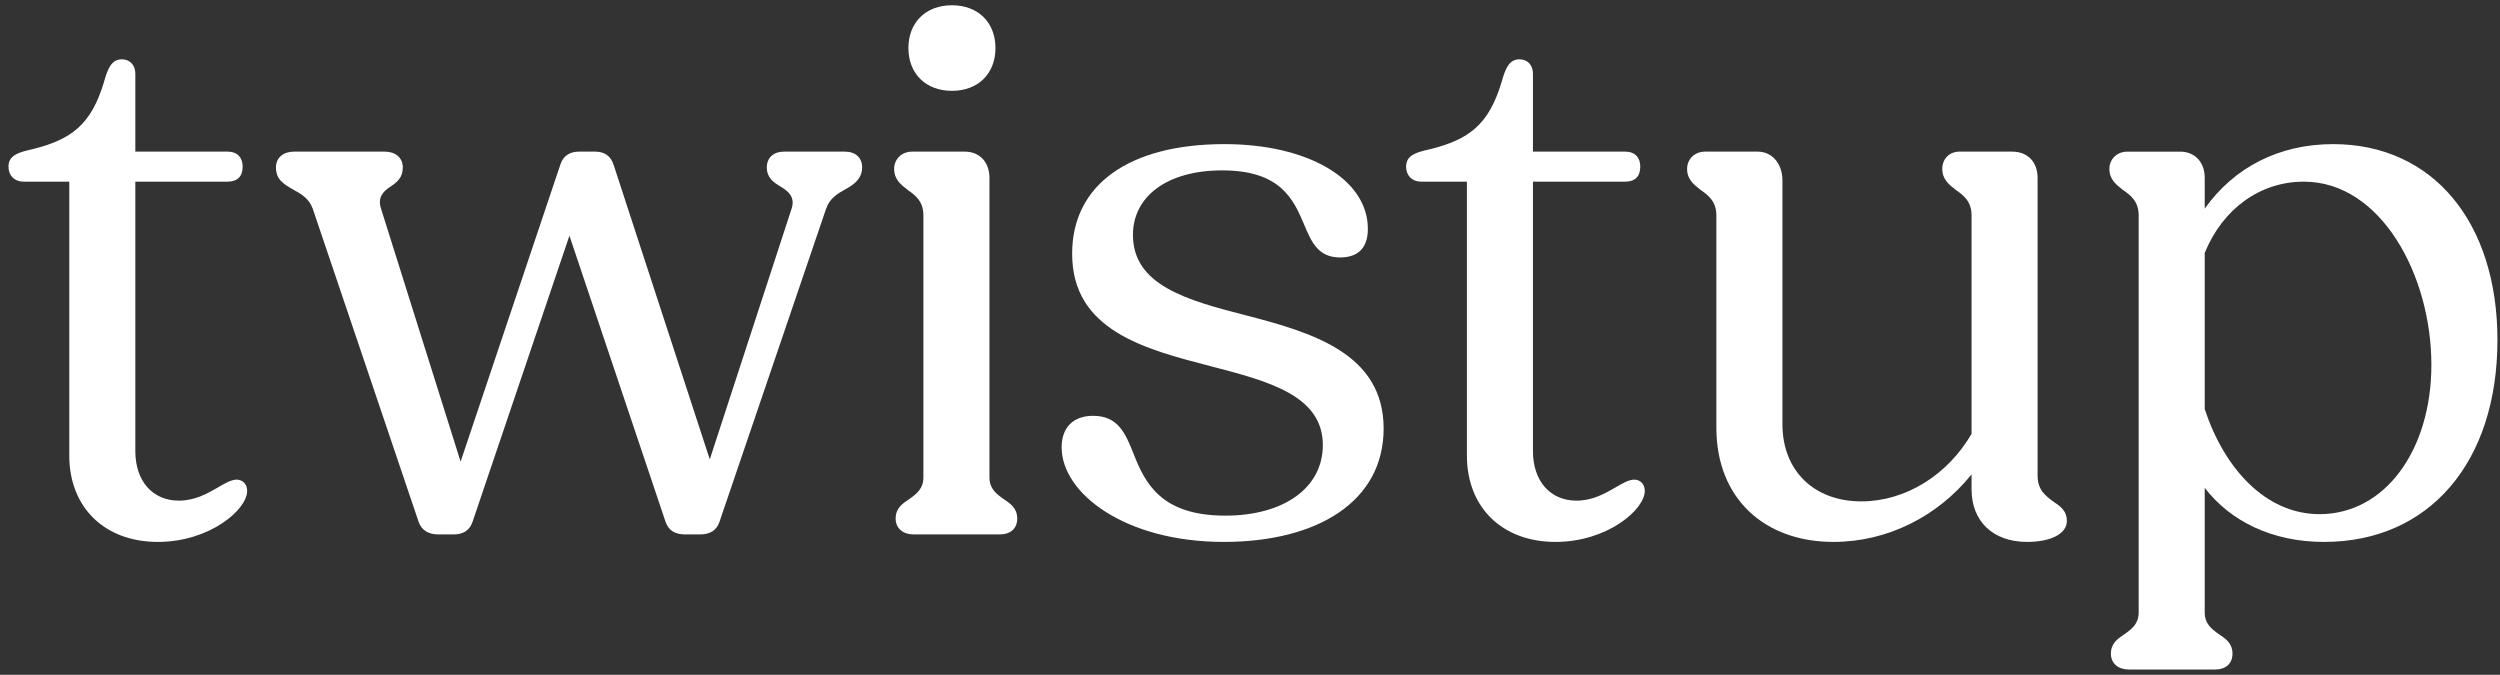
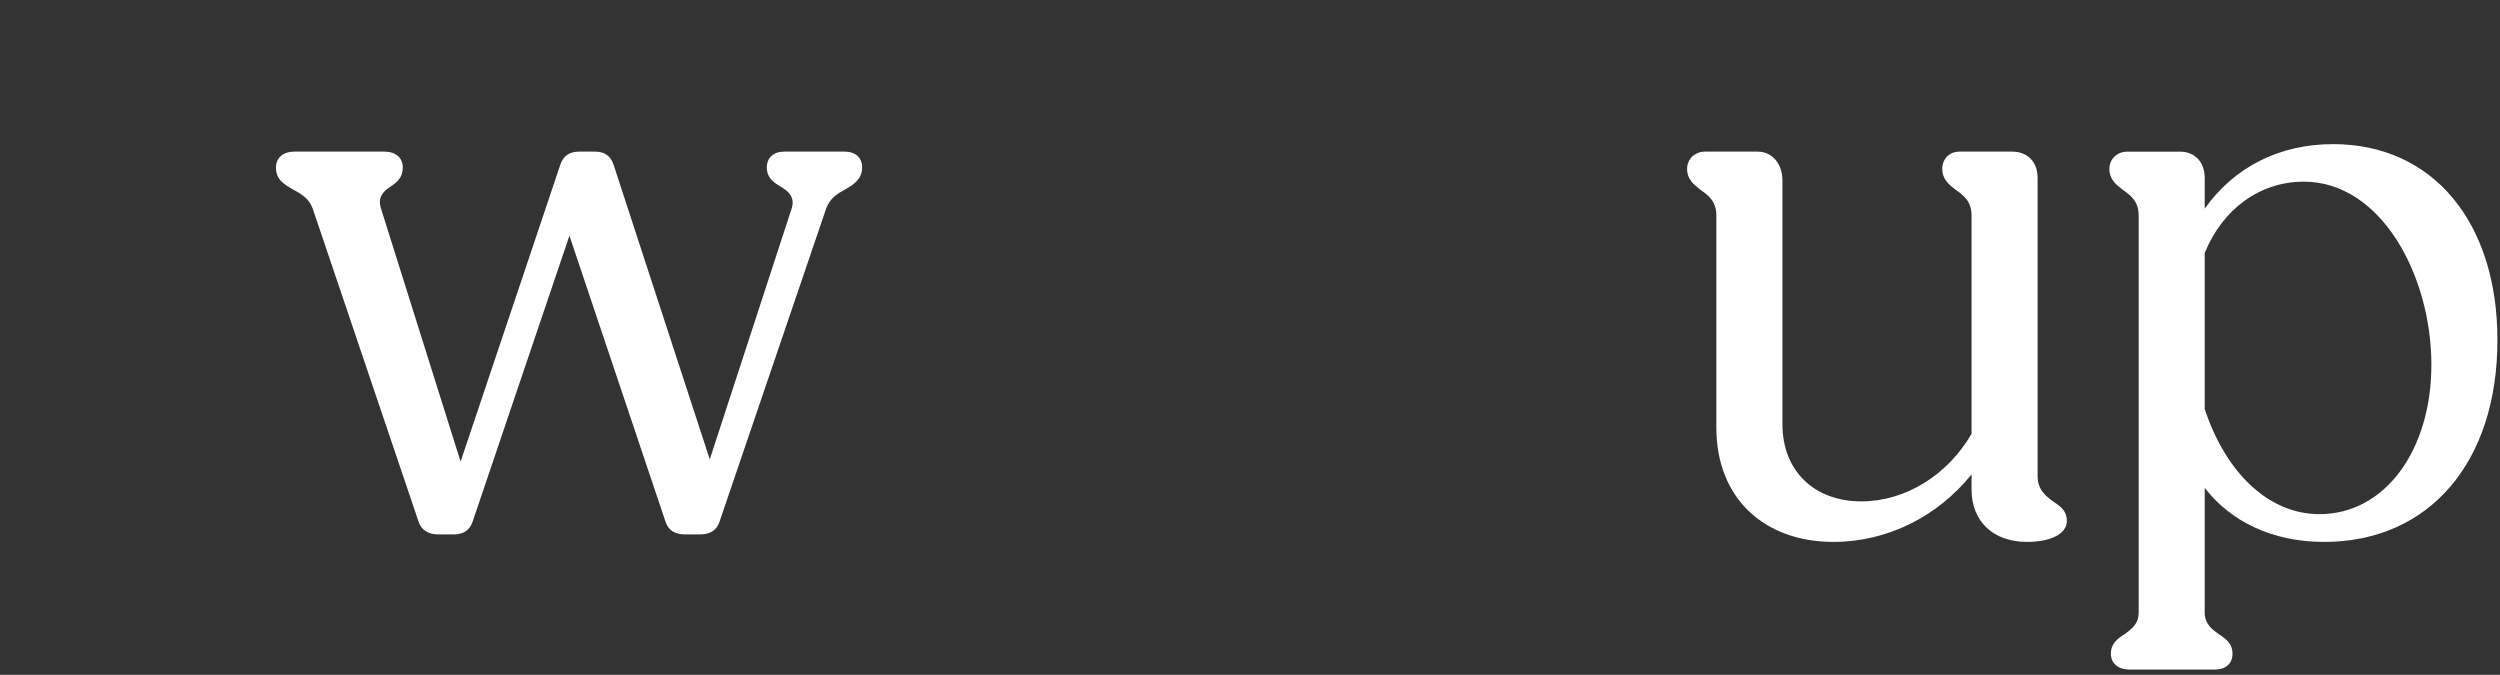
<svg xmlns="http://www.w3.org/2000/svg" width="226" height="61" viewBox="0 0 226 61" fill="none">
  <rect x="0" y="0" width="226" height="61" fill="#333333" stroke="none" />
  <g id="twistup-logo">
    <path id="Vector" d="M192.454 60.524C191.504 60.524 190.825 59.981 190.825 59.099C190.825 58.149 191.436 57.742 192.046 57.335C192.725 56.86 193.336 56.385 193.336 55.367V19.475C193.336 18.186 192.589 17.643 191.911 17.168C191.3 16.693 190.689 16.218 190.689 15.268C190.689 14.386 191.368 13.708 192.318 13.708H197.067C198.424 13.708 199.306 14.658 199.306 16.082V18.864C201.952 15.133 206.023 13.029 210.909 13.029C219.932 13.029 225.768 20.086 225.768 30.738C225.768 41.797 219.593 48.989 210.094 48.989C205.345 48.989 201.613 47.09 199.306 44.104V55.367C199.306 56.385 199.917 56.86 200.595 57.335C201.206 57.742 201.817 58.149 201.817 59.099C201.817 59.981 201.206 60.524 200.256 60.524H192.454ZM208.262 16.422C204.327 16.422 200.935 18.864 199.306 22.867V36.98C201.07 42.34 204.802 46.479 209.687 46.479C215.59 46.479 219.797 40.712 219.797 32.977C219.797 24.903 215.251 16.422 208.262 16.422Z" fill="white" />
    <path id="Vector_2" d="M165.744 48.989C159.502 48.989 155.16 45.054 155.16 38.676V19.475C155.16 18.186 154.413 17.643 153.735 17.168C153.124 16.693 152.514 16.218 152.514 15.268C152.514 14.386 153.192 13.707 154.142 13.707H158.891C160.248 13.707 161.131 14.861 161.131 16.286V38.337C161.131 42.611 164.048 45.325 168.255 45.325C172.258 45.325 176.057 42.95 178.229 39.219V19.475C178.229 18.186 177.482 17.643 176.804 17.168C176.193 16.693 175.582 16.218 175.582 15.268C175.582 14.386 176.193 13.707 177.143 13.707H181.892C183.317 13.707 184.199 14.657 184.199 16.082V43.018C184.199 44.307 184.946 44.85 185.692 45.393C186.303 45.8 186.845 46.207 186.845 47.089C186.845 48.311 185.285 48.989 183.249 48.989C180.128 48.989 178.229 47.089 178.229 44.24V42.883C175.175 46.682 170.629 48.989 165.744 48.989Z" fill="white" />
-     <path id="Vector_3" d="M140.614 48.989C135.797 48.989 132.608 45.868 132.608 41.187V16.421H128.469C127.655 16.421 127.112 15.878 127.112 15.064C127.112 14.046 127.994 13.775 129.215 13.503C132.811 12.621 134.575 11.264 135.729 7.465C136.068 6.243 136.407 5.361 137.357 5.361C138.104 5.361 138.579 5.904 138.579 6.65V13.707H146.924C147.806 13.707 148.281 14.25 148.281 15.064C148.281 15.946 147.806 16.421 146.924 16.421H138.579V40.779C138.579 43.493 140.139 45.258 142.514 45.258C143.939 45.258 145.024 44.647 145.974 44.104C146.653 43.697 147.263 43.358 147.738 43.358C148.281 43.358 148.688 43.765 148.688 44.375C148.688 46.072 145.296 48.989 140.614 48.989Z" fill="white" />
-     <path id="Vector_4" d="M110.628 48.989C101.672 48.989 95.972 44.579 95.972 40.44C95.972 38.676 96.99 37.59 98.822 37.59C101.061 37.59 101.739 39.151 102.486 41.051C103.504 43.629 104.928 46.614 110.764 46.614C116.056 46.614 119.584 44.104 119.584 40.236C119.584 35.758 114.699 34.469 109.474 33.112C103.436 31.552 96.922 29.855 96.922 22.934C96.922 16.692 102.079 13.028 110.696 13.028C118.159 13.028 123.655 16.149 123.655 20.695C123.655 22.595 122.57 23.274 121.145 23.274C119.177 23.274 118.566 21.917 117.888 20.288C116.938 18.049 115.785 15.403 110.492 15.403C105.471 15.403 102.418 17.778 102.418 21.238C102.418 25.784 107.303 27.141 112.596 28.498C118.634 30.059 125.08 31.959 125.08 38.744C125.08 45.325 119.109 48.989 110.628 48.989Z" fill="white" />
-     <path id="Vector_5" d="M82.594 48.311C81.644 48.311 80.966 47.768 80.966 46.886C80.966 45.936 81.576 45.529 82.187 45.122C82.866 44.647 83.476 44.172 83.476 43.154V19.474C83.476 18.185 82.73 17.642 82.051 17.167C81.441 16.692 80.83 16.218 80.83 15.268C80.83 14.386 81.509 13.707 82.459 13.707H87.208C88.565 13.707 89.447 14.657 89.447 16.082V43.154C89.447 44.172 90.058 44.647 90.736 45.122C91.347 45.529 91.958 45.936 91.958 46.886C91.958 47.768 91.347 48.311 90.397 48.311H82.594Z" fill="white" />
-     <path id="Vector_6" d="M82.12 4.344C82.12 6.65 83.68 8.211 86.055 8.211C88.43 8.211 89.99 6.65 89.99 4.344C89.99 2.037 88.43 0.476 86.055 0.476C83.68 0.476 82.12 2.037 82.12 4.344Z" fill="white" />
    <path id="Vector_7" d="M39.602 48.311C38.788 48.311 38.11 47.972 37.838 47.157L28.271 18.864C27.932 17.914 27.186 17.507 26.439 17.1C25.625 16.625 24.947 16.218 24.947 15.132C24.947 14.25 25.625 13.707 26.575 13.707L34.785 13.707C35.735 13.707 36.413 14.25 36.413 15.132C36.413 16.082 35.871 16.489 35.26 16.896C34.649 17.303 34.107 17.846 34.446 18.864L41.638 41.729L50.662 14.861C50.934 14.046 51.544 13.707 52.358 13.707H53.783C54.597 13.707 55.208 14.046 55.48 14.928L64.164 41.526L71.56 18.864C71.899 17.846 71.289 17.303 70.61 16.896C69.932 16.489 69.321 16.082 69.321 15.132C69.321 14.25 69.932 13.707 70.882 13.707L76.377 13.707C77.328 13.707 77.938 14.25 77.938 15.132C77.938 16.15 77.192 16.692 76.445 17.1C75.699 17.507 75.02 17.914 74.681 18.864L65.046 47.157C64.775 47.972 64.164 48.311 63.282 48.311H61.925C61.043 48.311 60.433 47.972 60.161 47.157L51.476 21.306L42.724 47.157C42.452 47.972 41.842 48.311 41.027 48.311H39.602Z" fill="white" />
-     <path id="Vector_8" d="M14.269 48.989C9.452 48.989 6.263 45.868 6.263 41.187L6.263 16.421H2.124C1.31 16.421 0.767 15.878 0.767 15.064C0.767 14.046 1.649 13.775 2.87 13.503C6.467 12.621 8.231 11.264 9.384 7.465C9.723 6.243 10.063 5.361 11.012 5.361C11.759 5.361 12.234 5.904 12.234 6.65L12.234 13.707H20.579C21.462 13.707 21.936 14.25 21.936 15.064C21.936 15.946 21.462 16.421 20.579 16.421H12.234L12.234 40.779C12.234 43.493 13.794 45.258 16.169 45.258C17.594 45.258 18.68 44.647 19.63 44.104C20.308 43.697 20.919 43.358 21.394 43.358C21.936 43.358 22.344 43.765 22.344 44.375C22.344 46.072 18.951 48.989 14.269 48.989Z" fill="white" />
  </g>
</svg>